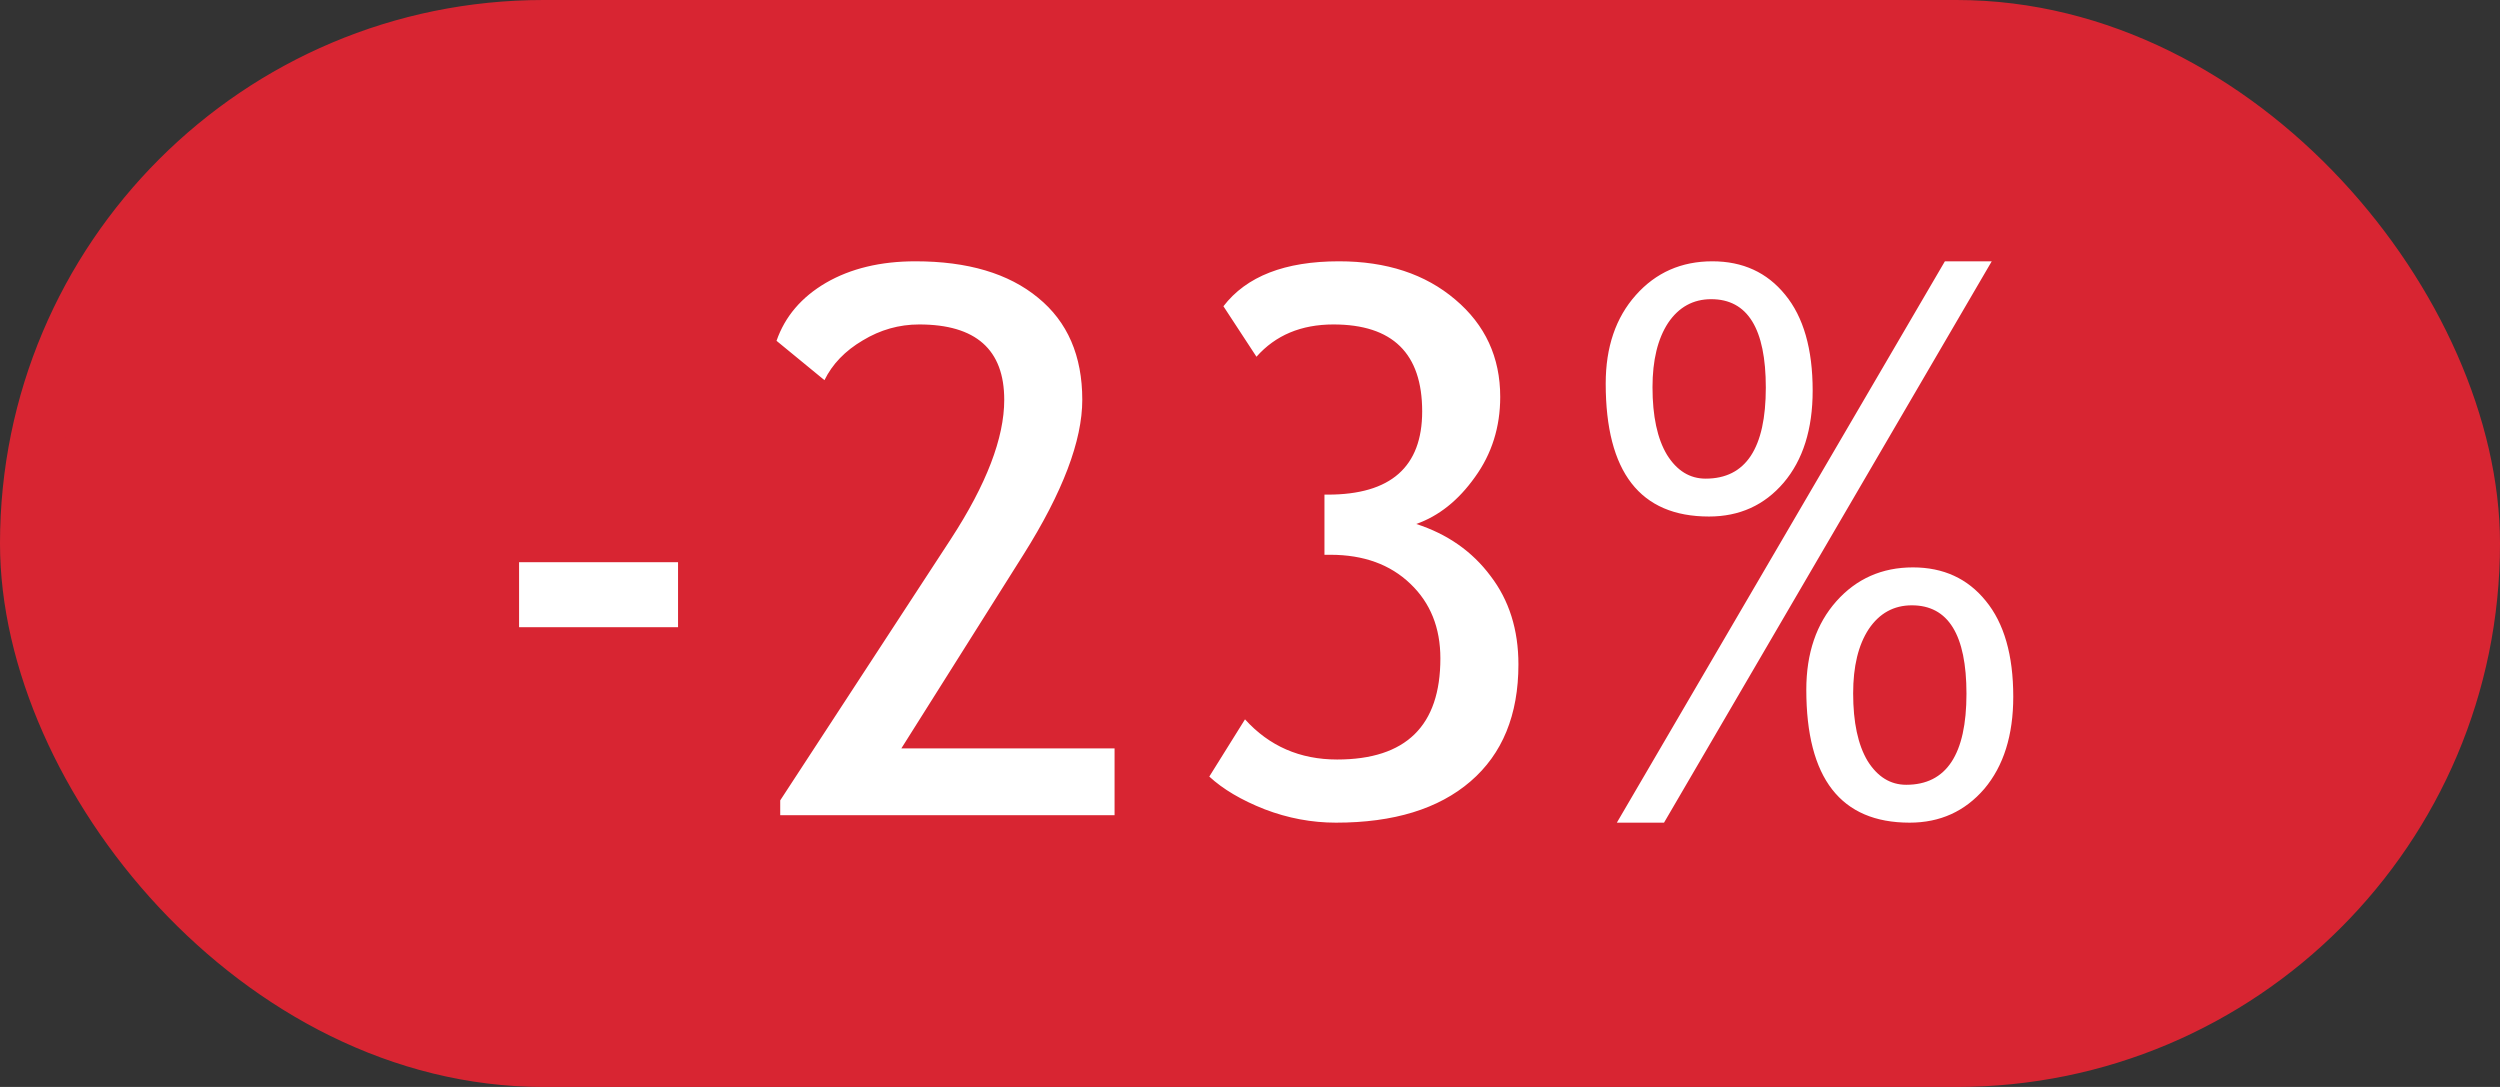
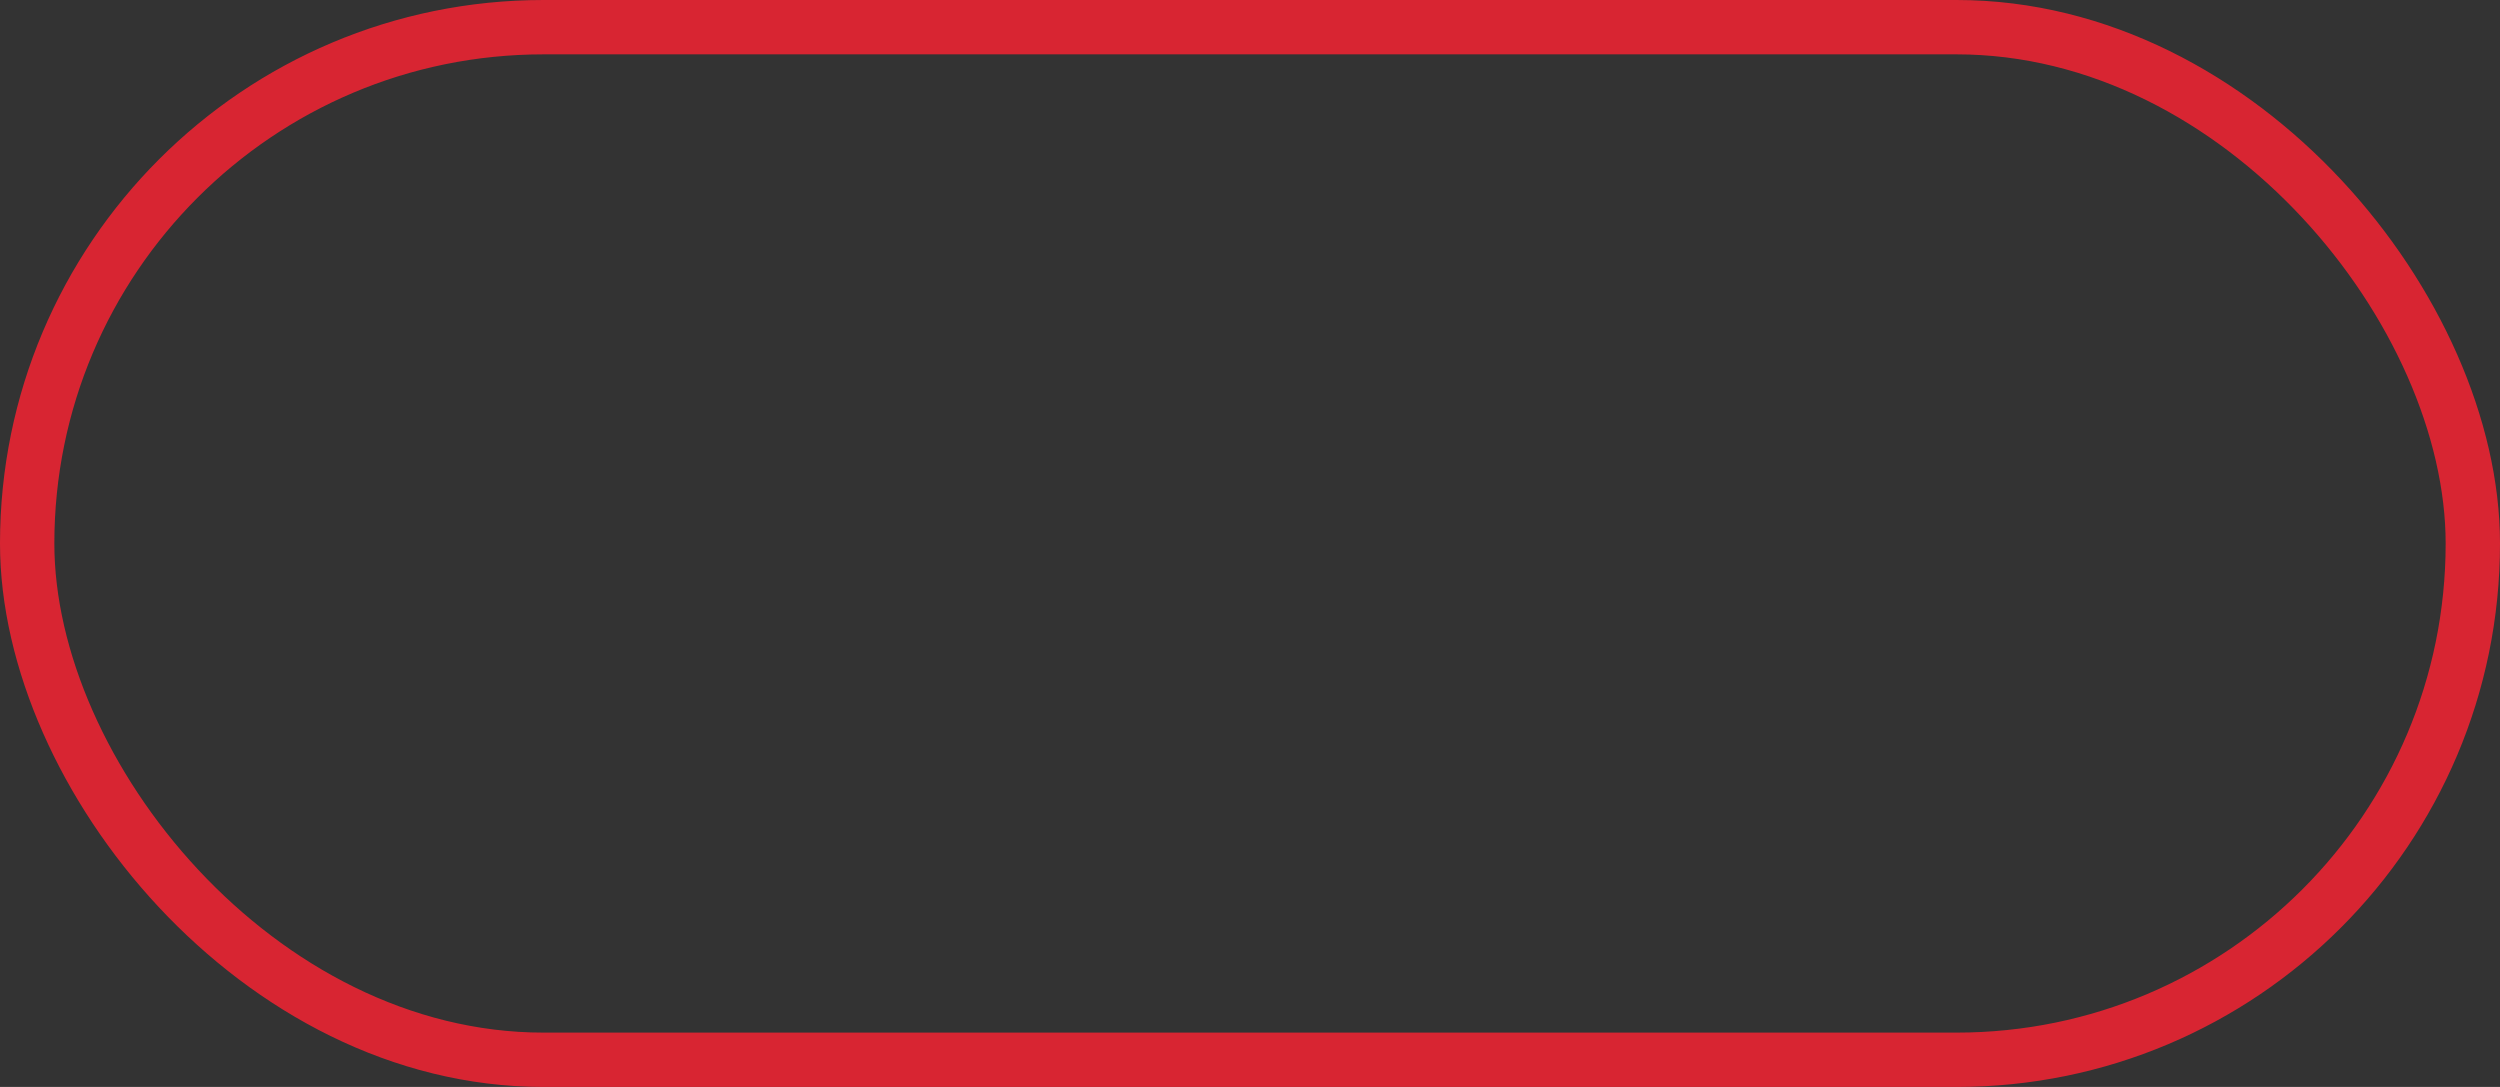
<svg xmlns="http://www.w3.org/2000/svg" width="46" height="20" viewBox="0 0 46 20" fill="none">
  <rect x="0" y="0" width="46" height="20" fill="#333333" stroke="none" />
-   <rect x="0.5" y="0.5" width="45" height="19" rx="9.5" fill="#D82532" />
  <rect x="0.5" y="0.5" width="45" height="19" rx="9.5" stroke="#D82532" />
-   <rect x="1" y="1" width="44" height="18" rx="9" fill="#D82532" />
-   <path d="M9.551 11.541V10.345H12.476V11.541H9.551ZM14.356 15V14.727L17.494 9.921C18.15 8.914 18.478 8.059 18.478 7.357C18.478 6.432 17.956 5.97 16.913 5.97C16.544 5.97 16.197 6.068 15.874 6.264C15.55 6.455 15.315 6.699 15.17 6.995L14.288 6.271C14.443 5.824 14.746 5.468 15.197 5.204C15.653 4.94 16.202 4.808 16.844 4.808C17.806 4.808 18.558 5.031 19.1 5.478C19.643 5.92 19.914 6.546 19.914 7.357C19.914 8.109 19.554 9.057 18.834 10.201L16.585 13.77H20.508V15H14.356ZM22.251 14.289L22.908 13.236C23.354 13.729 23.919 13.975 24.603 13.975C25.87 13.975 26.503 13.355 26.503 12.115C26.503 11.55 26.319 11.092 25.95 10.741C25.58 10.386 25.09 10.208 24.48 10.208H24.37V9.101H24.432C25.59 9.101 26.168 8.59 26.168 7.569C26.168 6.503 25.624 5.97 24.535 5.97C23.942 5.97 23.47 6.168 23.119 6.564L22.511 5.635C22.935 5.083 23.644 4.808 24.637 4.808C25.512 4.808 26.225 5.042 26.777 5.512C27.328 5.977 27.604 6.574 27.604 7.303C27.604 7.859 27.449 8.351 27.139 8.779C26.834 9.208 26.474 9.495 26.059 9.641C26.633 9.827 27.089 10.146 27.426 10.598C27.768 11.044 27.939 11.587 27.939 12.225C27.939 13.154 27.645 13.872 27.057 14.378C26.469 14.884 25.644 15.137 24.582 15.137C24.136 15.137 23.698 15.055 23.27 14.891C22.841 14.722 22.502 14.521 22.251 14.289ZM30.618 15.137H29.75L35.786 4.808H36.648L30.618 15.137ZM29.545 7.057C29.545 6.387 29.73 5.844 30.099 5.43C30.468 5.015 30.937 4.808 31.507 4.808C32.068 4.808 32.514 5.013 32.847 5.423C33.184 5.833 33.353 6.421 33.353 7.187C33.353 7.897 33.175 8.463 32.819 8.882C32.464 9.297 32.006 9.504 31.445 9.504C30.178 9.504 29.545 8.688 29.545 7.057ZM30.406 7.125C30.406 7.658 30.495 8.073 30.673 8.369C30.855 8.661 31.092 8.807 31.384 8.807C32.122 8.807 32.491 8.248 32.491 7.132C32.491 6.047 32.156 5.505 31.486 5.505C31.154 5.505 30.889 5.651 30.693 5.942C30.502 6.234 30.406 6.628 30.406 7.125ZM33.236 12.69C33.236 12.02 33.421 11.477 33.79 11.062C34.159 10.648 34.629 10.44 35.198 10.44C35.759 10.44 36.206 10.646 36.538 11.056C36.875 11.466 37.044 12.054 37.044 12.819C37.044 13.53 36.866 14.095 36.511 14.515C36.155 14.929 35.697 15.137 35.137 15.137C33.87 15.137 33.236 14.321 33.236 12.69ZM34.098 12.758C34.098 13.291 34.187 13.706 34.364 14.002C34.547 14.294 34.784 14.44 35.075 14.44C35.814 14.44 36.183 13.881 36.183 12.765C36.183 11.68 35.848 11.138 35.178 11.138C34.845 11.138 34.581 11.284 34.385 11.575C34.193 11.867 34.098 12.261 34.098 12.758Z" fill="white" />
</svg>